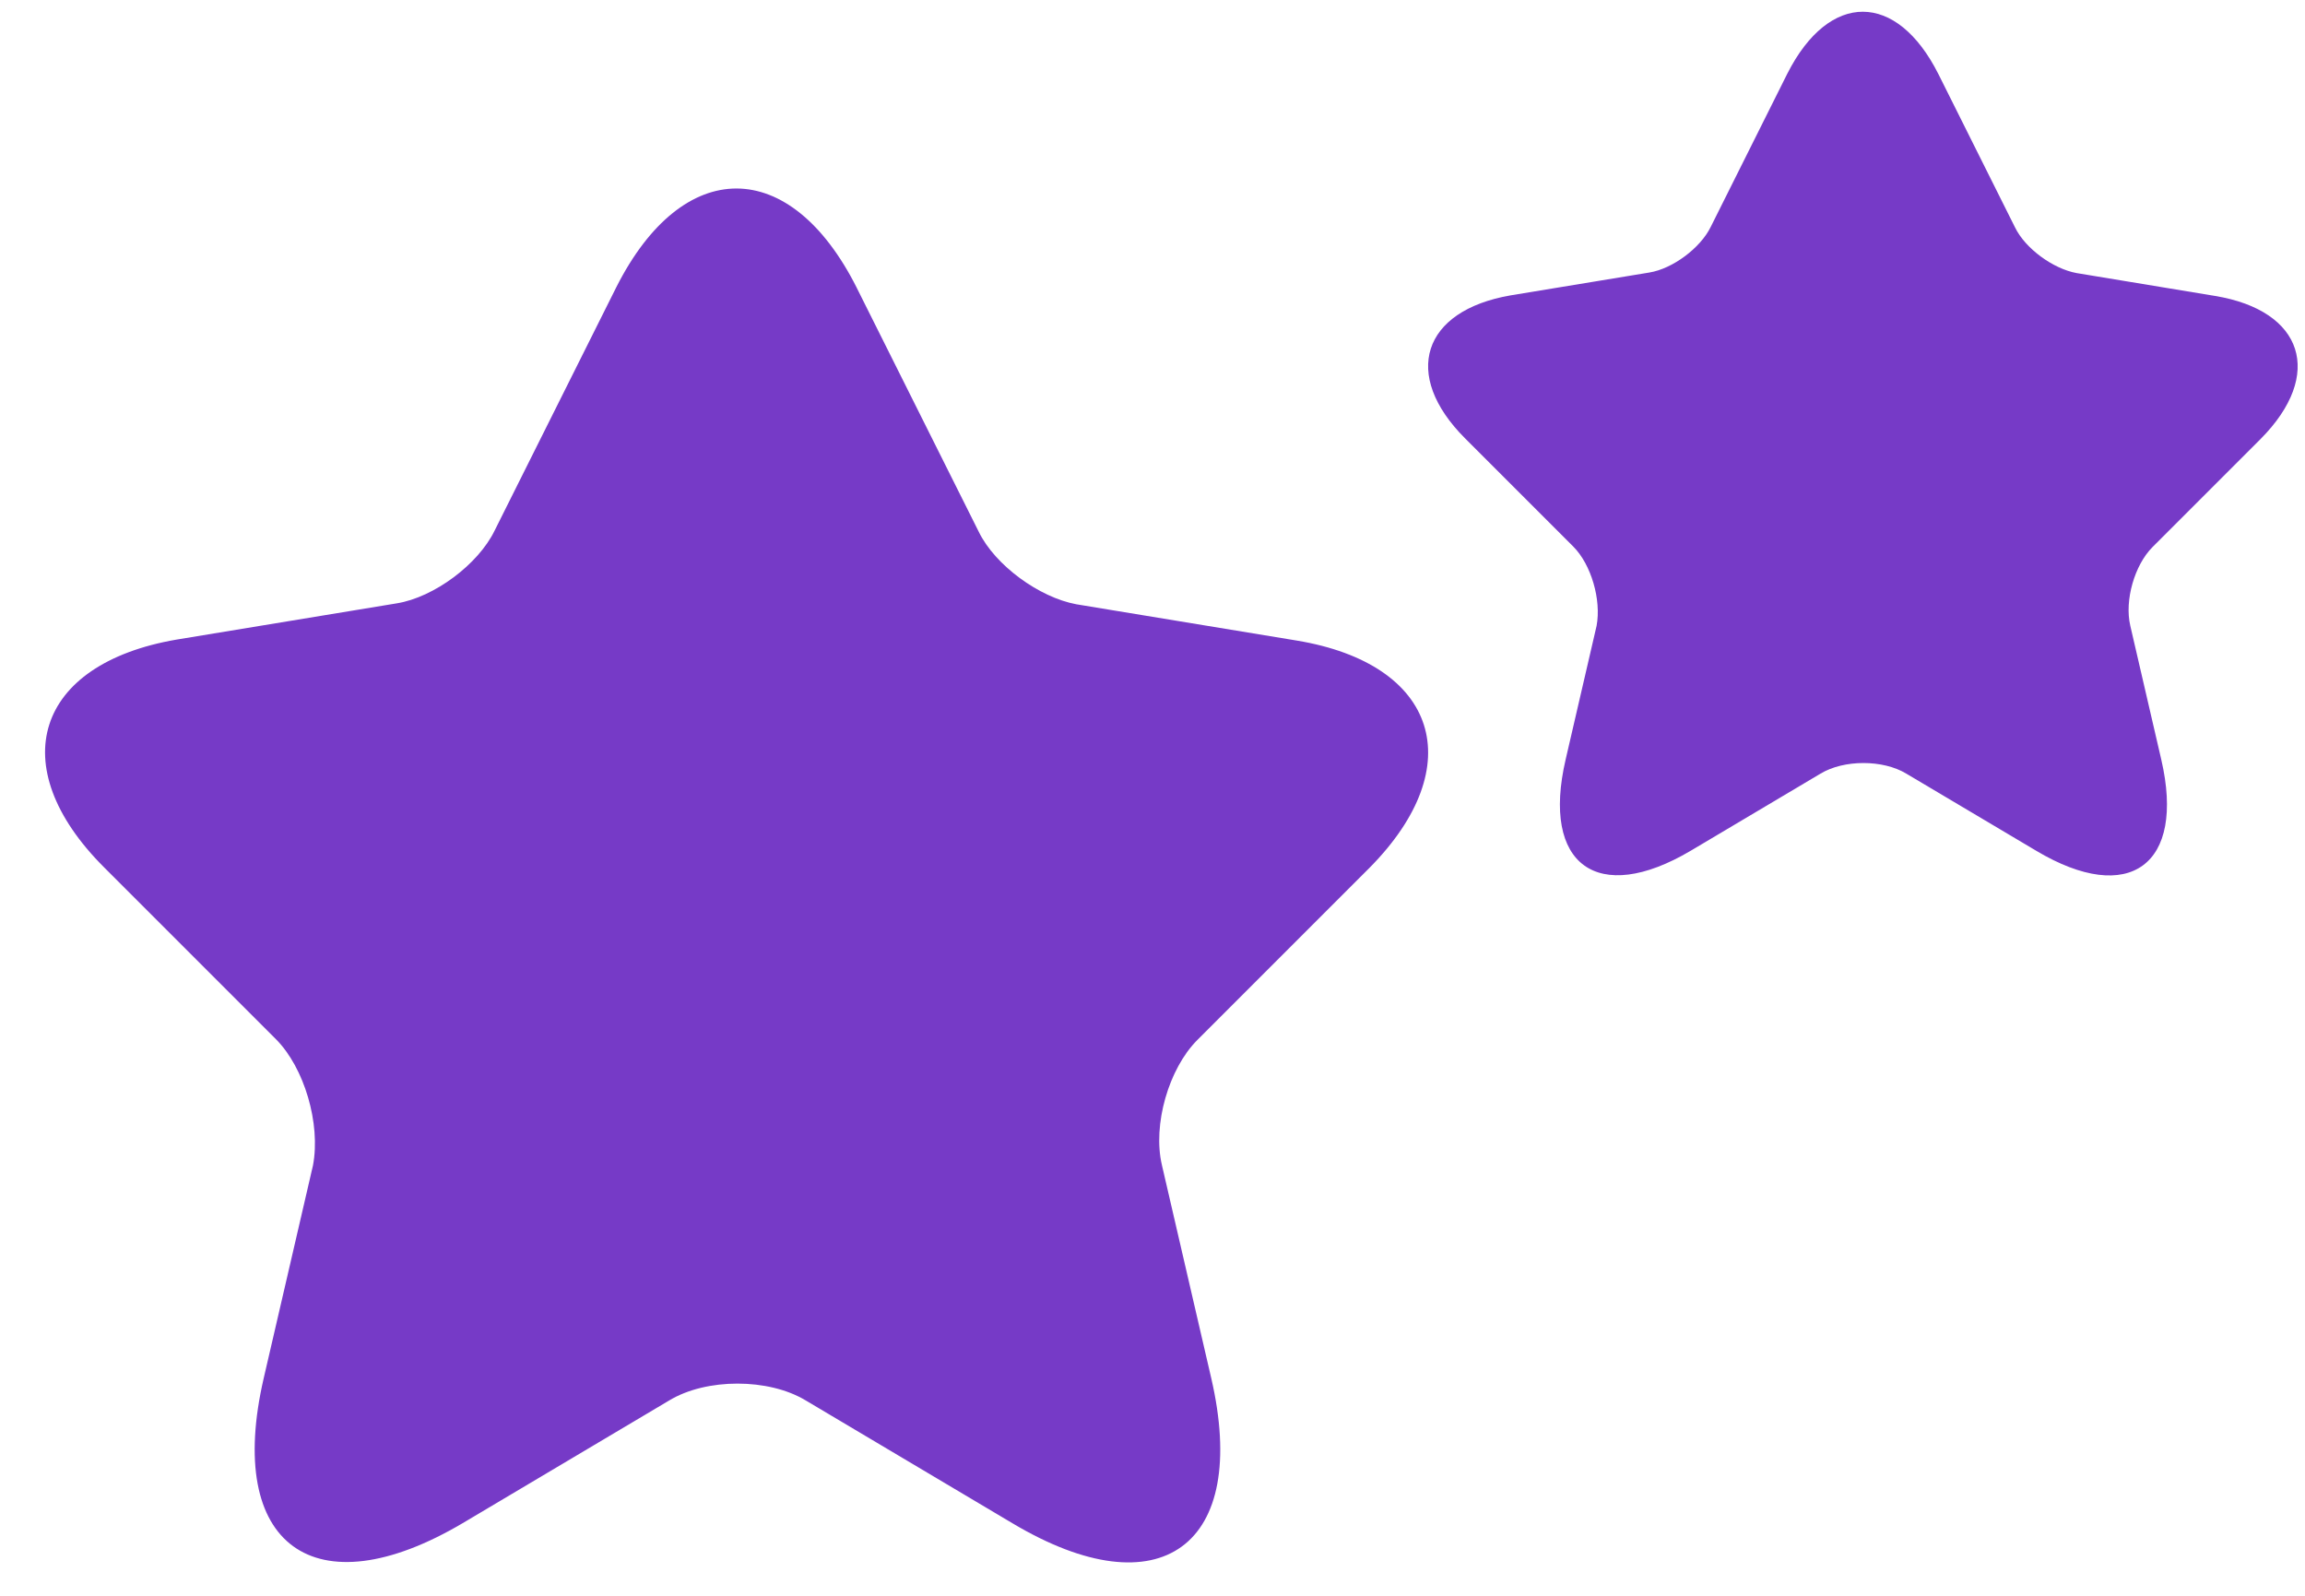
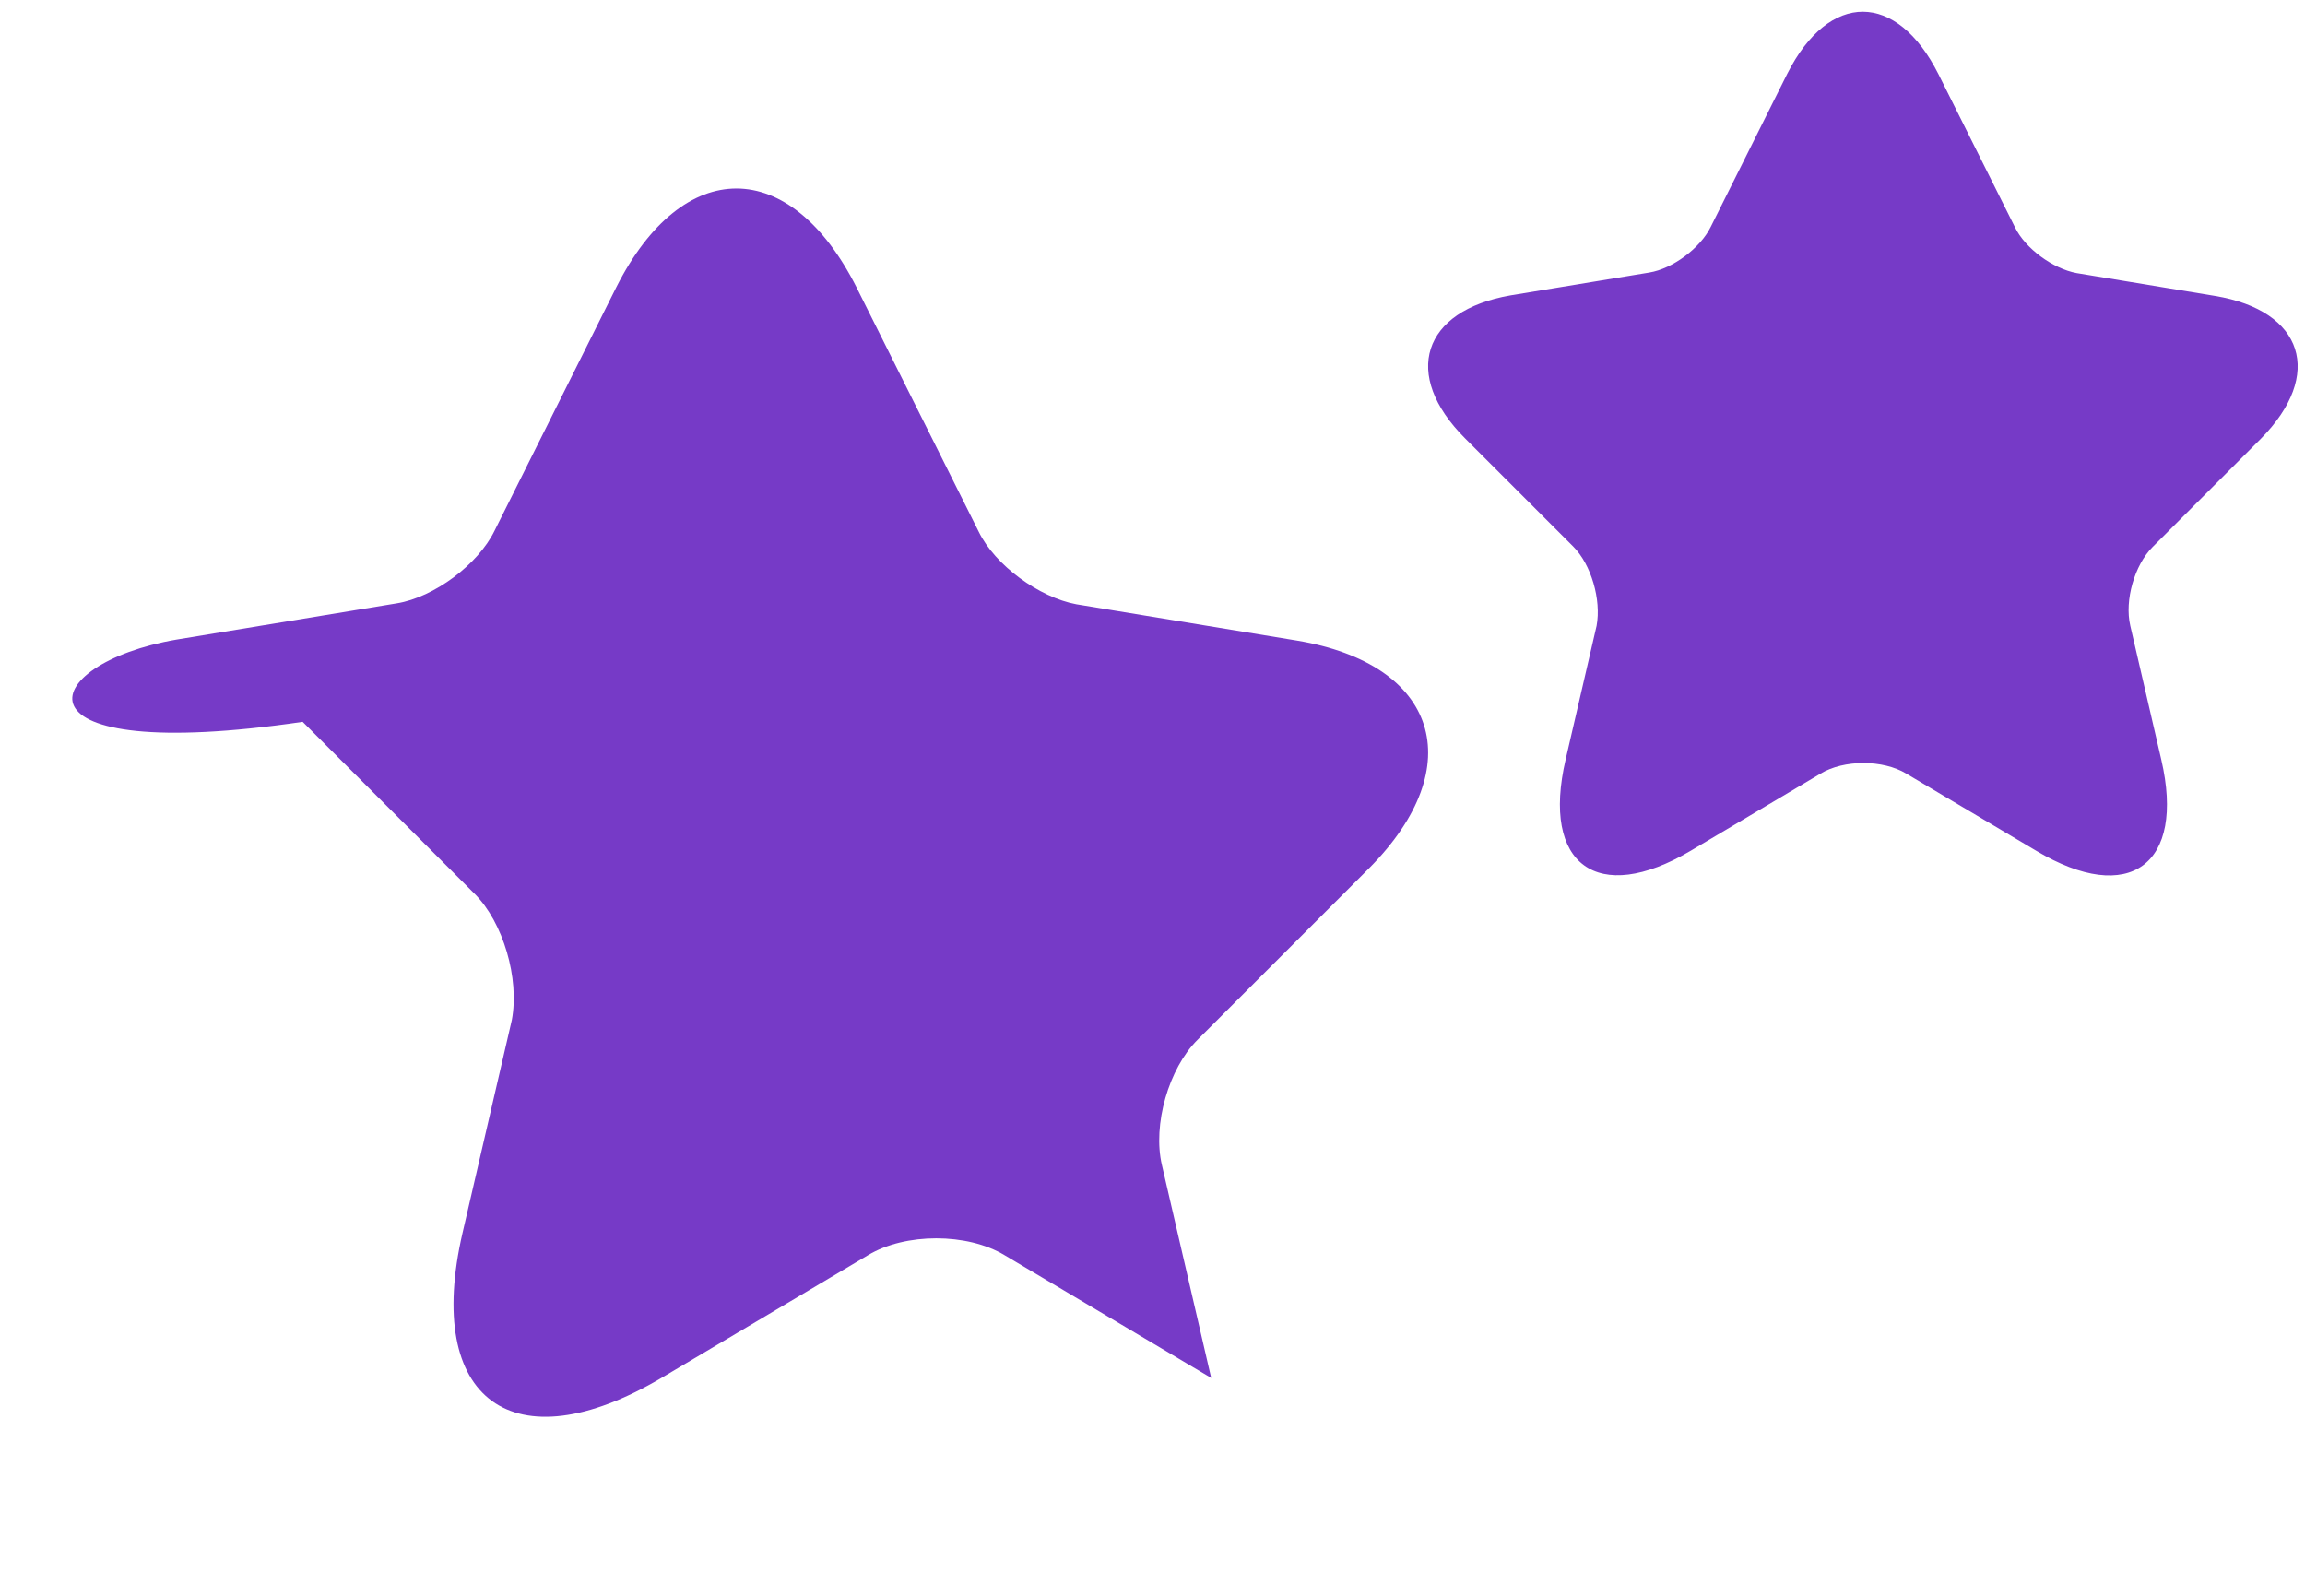
<svg xmlns="http://www.w3.org/2000/svg" width="39" height="27" fill="none">
-   <path d="M14.496 4.87l2.063 4.125c.277.57 1.023 1.112 1.652 1.229l3.73.614c2.384.395 2.94 2.12 1.229 3.847l-2.91 2.91c-.484.483-.762 1.434-.6 2.121l.833 3.598c.658 2.838-.863 3.95-3.364 2.458l-3.496-2.077c-.629-.38-1.682-.38-2.31 0l-3.496 2.077c-2.502 1.477-4.023.38-3.364-2.458l.833-3.598c.132-.702-.146-1.652-.629-2.135l-2.91-2.91C.045 12.958.6 11.232 2.985 10.822l3.73-.614c.629-.102 1.375-.658 1.653-1.229l2.062-4.124c1.126-2.223 2.94-2.223 4.066.014zm18.302-3.615l1.296 2.593c.175.359.644.699 1.04.772l2.344.387c1.5.248 1.849 1.333.773 2.418l-1.83 1.83c-.304.304-.478.901-.377 1.333l.524 2.263c.414 1.783-.542 2.482-2.115 1.544l-2.198-1.305c-.395-.24-1.057-.24-1.453 0l-2.197 1.305c-1.573.93-2.53.24-2.115-1.544l.524-2.263c.082-.441-.092-1.039-.396-1.342l-1.83-1.83c-1.076-1.076-.726-2.161.773-2.419l2.345-.386c.395-.064.864-.414 1.039-.772l1.296-2.593c.709-1.398 1.849-1.398 2.557.009z" fill="#763AC7" />
+   <path d="M14.496 4.87l2.063 4.125c.277.57 1.023 1.112 1.652 1.229l3.73.614c2.384.395 2.94 2.12 1.229 3.847l-2.91 2.91c-.484.483-.762 1.434-.6 2.121l.833 3.598l-3.496-2.077c-.629-.38-1.682-.38-2.31 0l-3.496 2.077c-2.502 1.477-4.023.38-3.364-2.458l.833-3.598c.132-.702-.146-1.652-.629-2.135l-2.91-2.91C.045 12.958.6 11.232 2.985 10.822l3.73-.614c.629-.102 1.375-.658 1.653-1.229l2.062-4.124c1.126-2.223 2.94-2.223 4.066.014zm18.302-3.615l1.296 2.593c.175.359.644.699 1.04.772l2.344.387c1.5.248 1.849 1.333.773 2.418l-1.83 1.83c-.304.304-.478.901-.377 1.333l.524 2.263c.414 1.783-.542 2.482-2.115 1.544l-2.198-1.305c-.395-.24-1.057-.24-1.453 0l-2.197 1.305c-1.573.93-2.53.24-2.115-1.544l.524-2.263c.082-.441-.092-1.039-.396-1.342l-1.83-1.83c-1.076-1.076-.726-2.161.773-2.419l2.345-.386c.395-.064.864-.414 1.039-.772l1.296-2.593c.709-1.398 1.849-1.398 2.557.009z" fill="#763AC7" />
</svg>